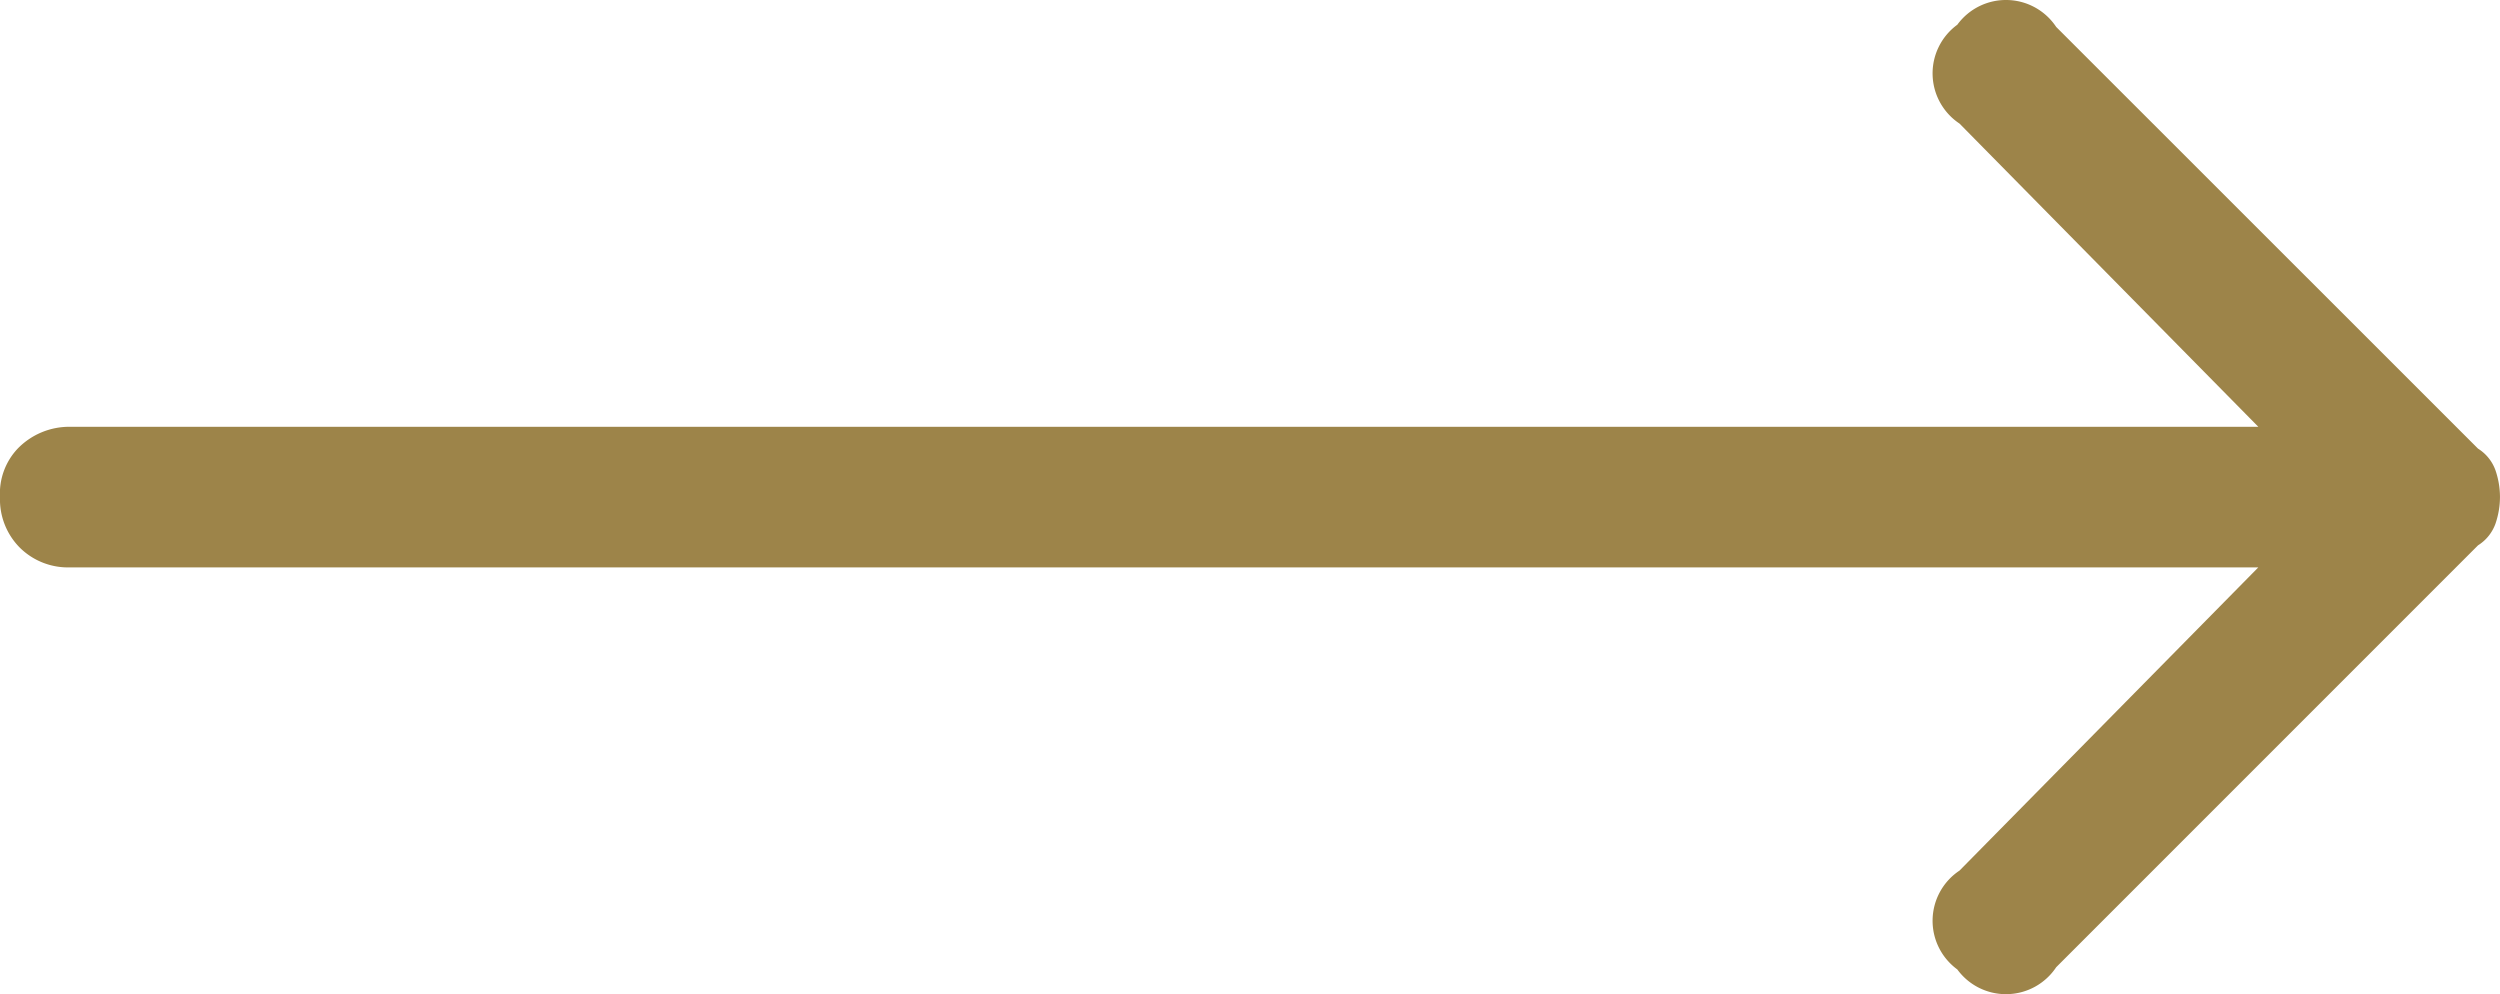
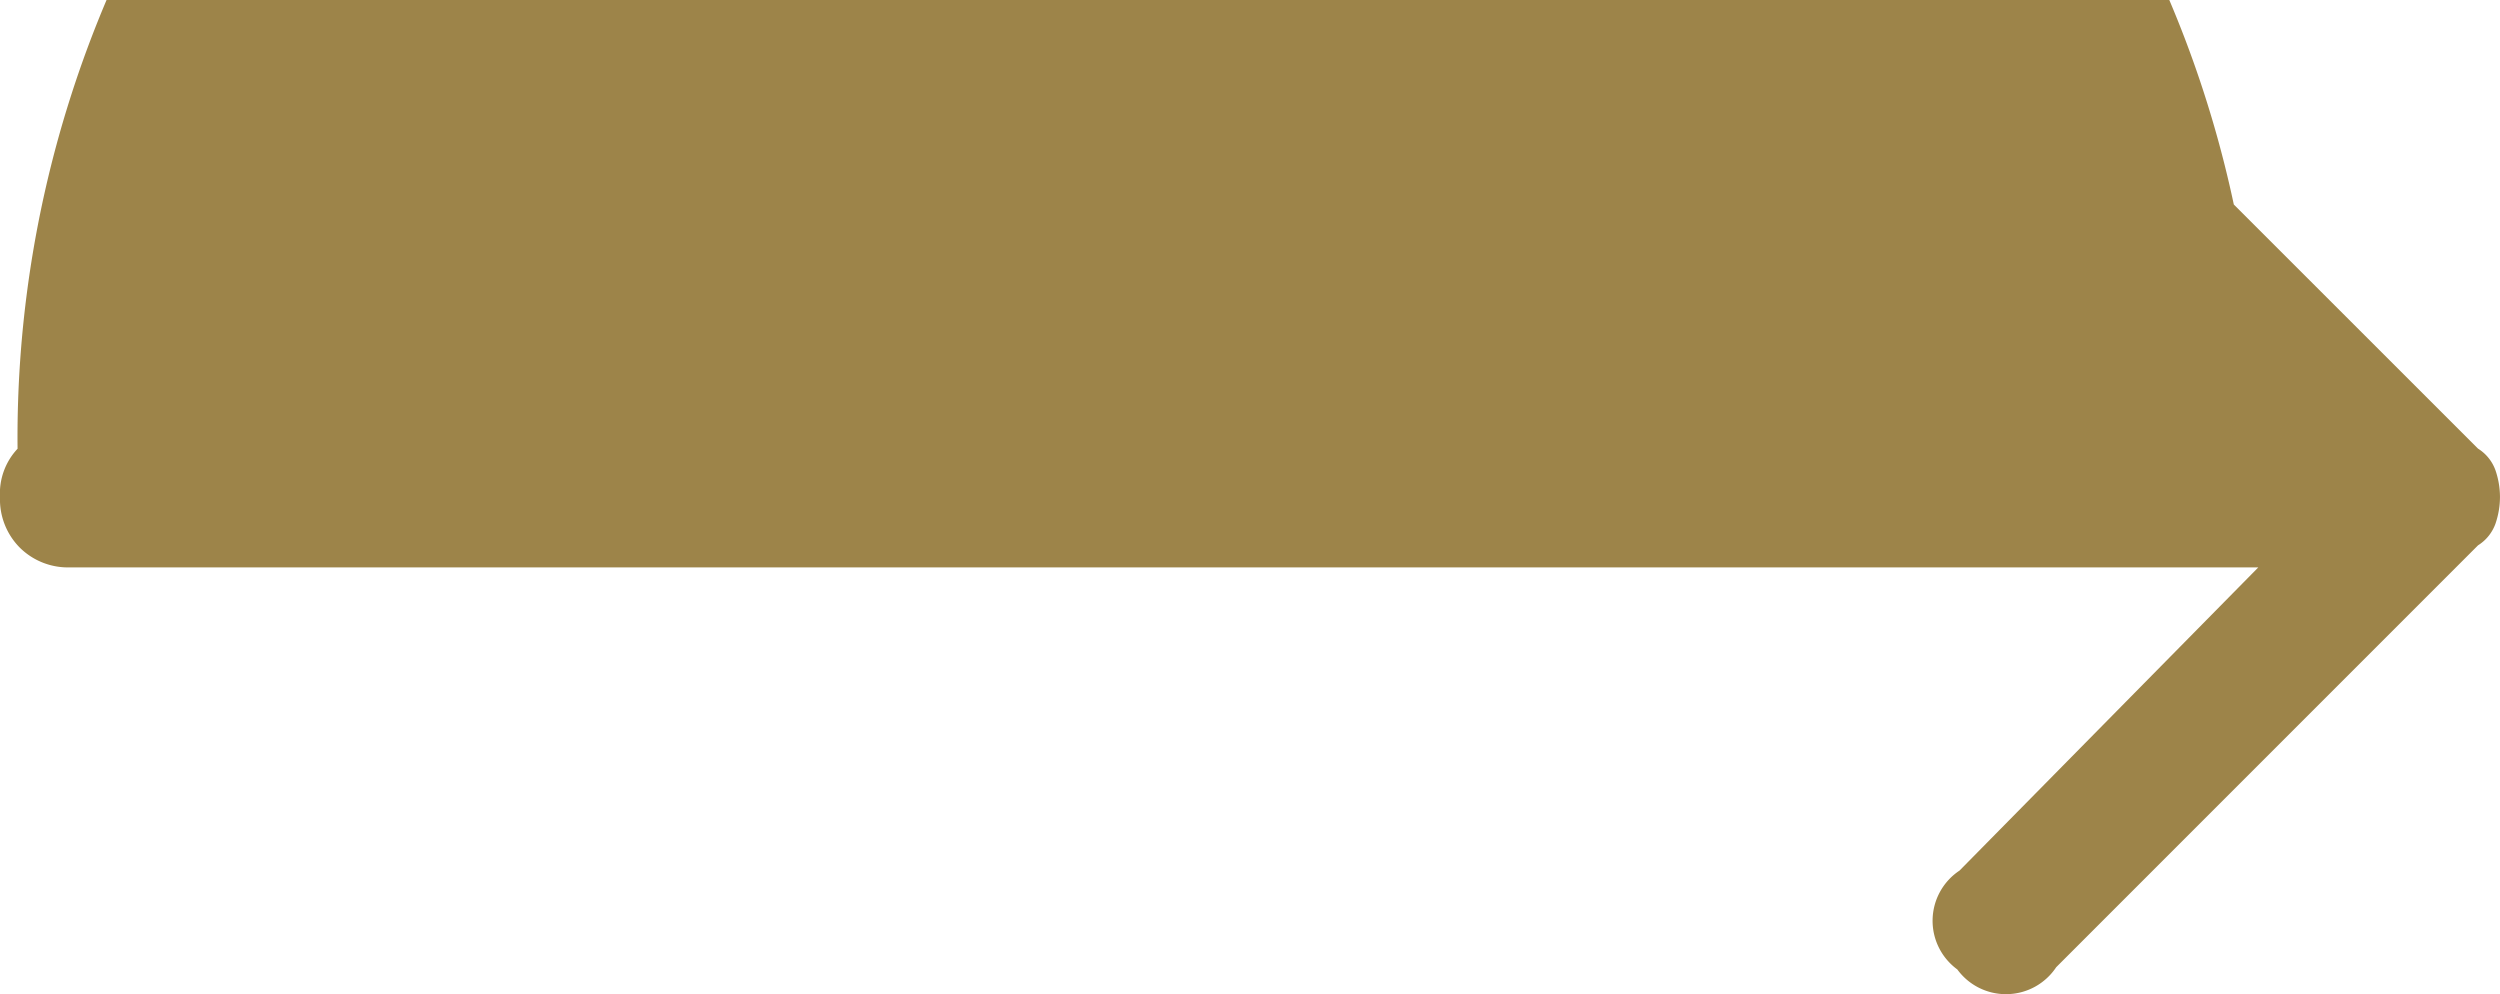
<svg xmlns="http://www.w3.org/2000/svg" width="89.394" height="35.55" viewBox="0 0 89.394 35.55">
-   <path d="M-28.431,16.046a2.336,2.336,0,0,0-.628,1.728,2.447,2.447,0,0,0,.707,1.807,2.447,2.447,0,0,0,1.807.707H51.693L41.009,31.13a2.154,2.154,0,0,0-.079,3.535,2.154,2.154,0,0,0,3.535-.079L59.549,19.5a1.514,1.514,0,0,0,.628-.786,2.966,2.966,0,0,0,.157-.943h0a2.966,2.966,0,0,0-.157-.943,1.514,1.514,0,0,0-.628-.786L44.465.963A2.154,2.154,0,0,0,40.93.884a2.154,2.154,0,0,0,.079,3.535L51.693,15.261H-26.546A2.571,2.571,0,0,0-28.431,16.046Z" transform="translate(29.059)" fill="#9d8449" />
+   <path d="M-28.431,16.046a2.336,2.336,0,0,0-.628,1.728,2.447,2.447,0,0,0,.707,1.807,2.447,2.447,0,0,0,1.807.707H51.693L41.009,31.13a2.154,2.154,0,0,0-.079,3.535,2.154,2.154,0,0,0,3.535-.079L59.549,19.5a1.514,1.514,0,0,0,.628-.786,2.966,2.966,0,0,0,.157-.943h0a2.966,2.966,0,0,0-.157-.943,1.514,1.514,0,0,0-.628-.786L44.465.963A2.154,2.154,0,0,0,40.93.884a2.154,2.154,0,0,0,.079,3.535L51.693,15.261A2.571,2.571,0,0,0-28.431,16.046Z" transform="translate(29.059)" fill="#9d8449" />
</svg>